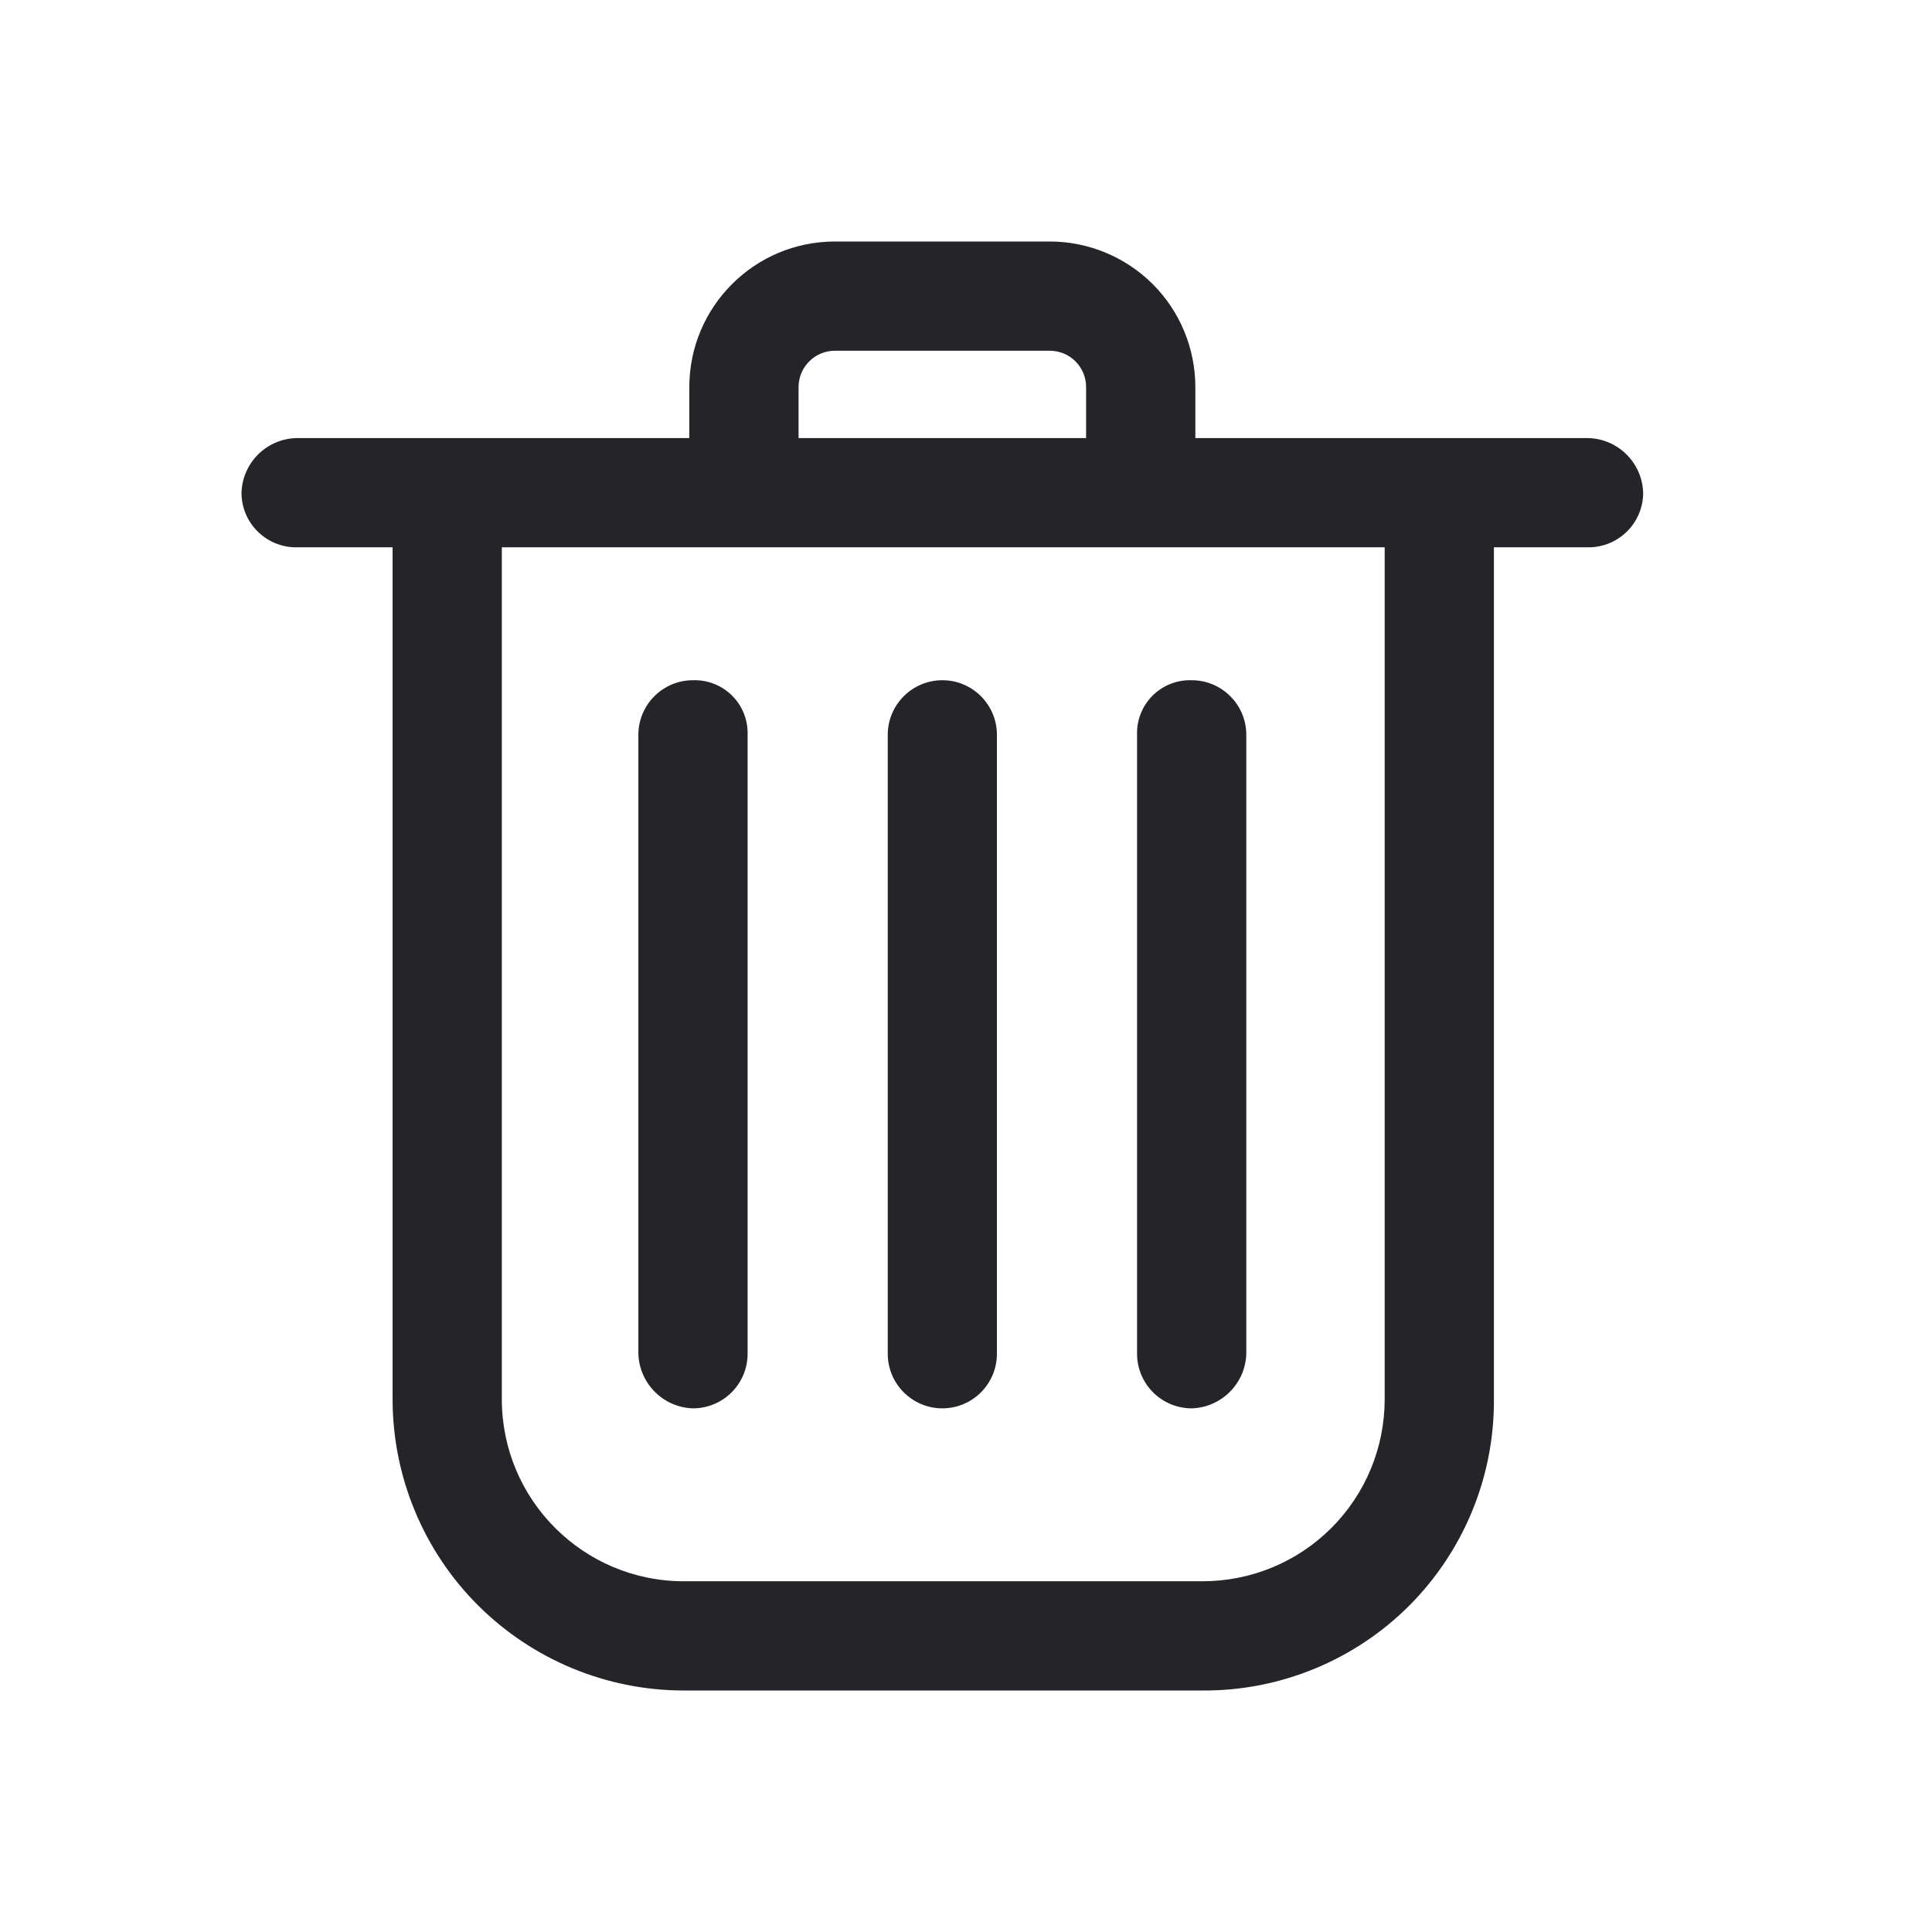
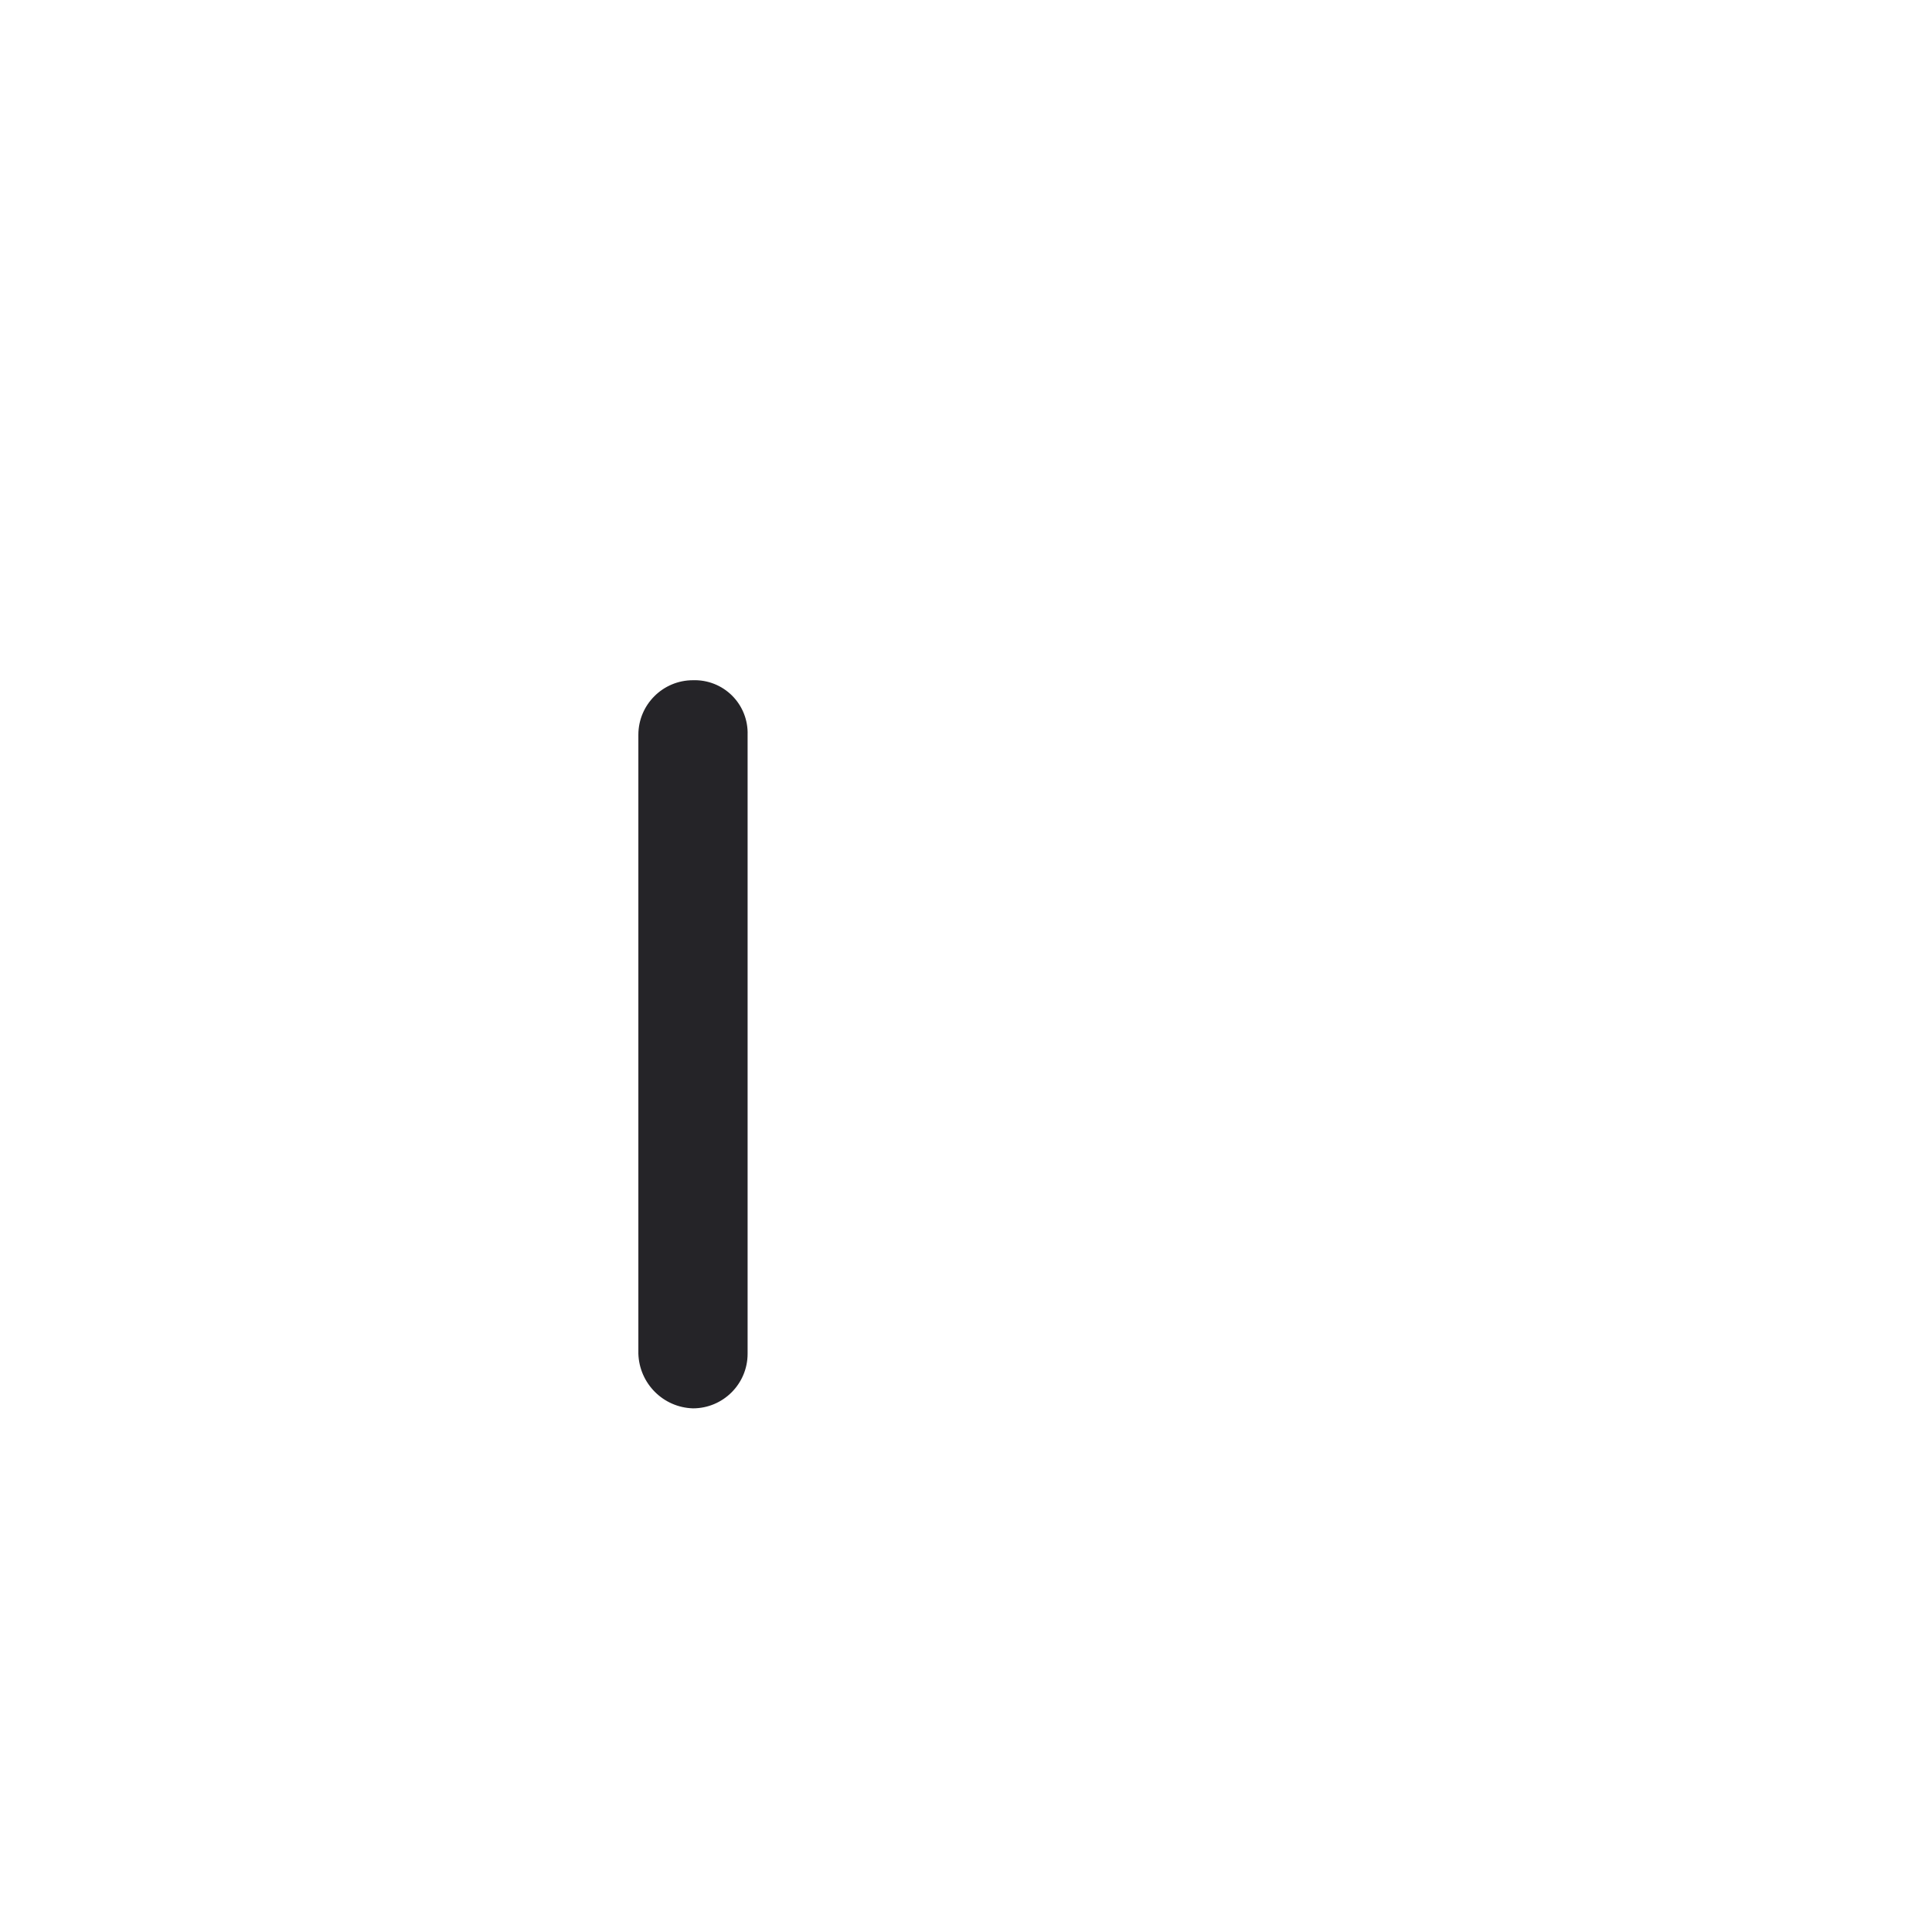
<svg xmlns="http://www.w3.org/2000/svg" width="24" height="24" viewBox="0 0 24 24" fill="none">
-   <path d="M19.734 5.442H14.849V4.809C14.849 4.329 14.659 3.869 14.32 3.53C13.98 3.191 13.52 3 13.04 3H10.372C9.373 3 8.563 3.81 8.563 4.809V5.442H3.678C3.308 5.454 3.011 5.751 3 6.121C3 6.495 3.304 6.799 3.678 6.799H4.877V17.382C4.877 18.341 5.258 19.262 5.936 19.94C6.615 20.618 7.535 21 8.495 21H14.94C15.901 21.006 16.825 20.626 17.505 19.947C18.184 19.267 18.564 18.343 18.558 17.382V6.799H19.733C20.108 6.799 20.412 6.495 20.412 6.121C20.4 5.75 20.103 5.454 19.733 5.442L19.734 5.442ZM9.92 4.809C9.92 4.559 10.122 4.357 10.372 4.357H13.04C13.16 4.357 13.275 4.404 13.36 4.489C13.445 4.574 13.492 4.689 13.492 4.809V5.442H9.92L9.92 4.809ZM17.201 17.382C17.201 17.982 16.963 18.557 16.539 18.981C16.115 19.405 15.54 19.643 14.94 19.643H8.495C7.246 19.643 6.234 18.631 6.234 17.382V6.799H17.201V17.382Z" fill="#252428" class="svg-fill" />
  <path d="M8.608 17.495C8.983 17.495 9.287 17.191 9.287 16.817V9.128C9.293 8.946 9.223 8.77 9.095 8.642C8.966 8.513 8.79 8.444 8.608 8.45C8.234 8.45 7.93 8.754 7.93 9.128V16.817C7.942 17.186 8.238 17.484 8.608 17.495L8.608 17.495Z" fill="#252428" class="svg-fill" />
-   <path d="M11.706 17.495C12.081 17.495 12.384 17.191 12.384 16.817V9.128C12.384 8.754 12.081 8.45 11.706 8.45C11.332 8.45 11.028 8.754 11.028 9.128V16.817C11.028 17.191 11.332 17.495 11.706 17.495Z" fill="#252428" class="svg-fill" />
-   <path d="M14.804 17.495C15.174 17.484 15.471 17.186 15.482 16.817V9.128C15.482 8.754 15.178 8.45 14.804 8.45C14.622 8.444 14.446 8.513 14.317 8.642C14.189 8.77 14.119 8.946 14.125 9.128V16.817C14.125 17.191 14.429 17.495 14.804 17.495L14.804 17.495Z" fill="#252428" class="svg-fill" />
</svg>